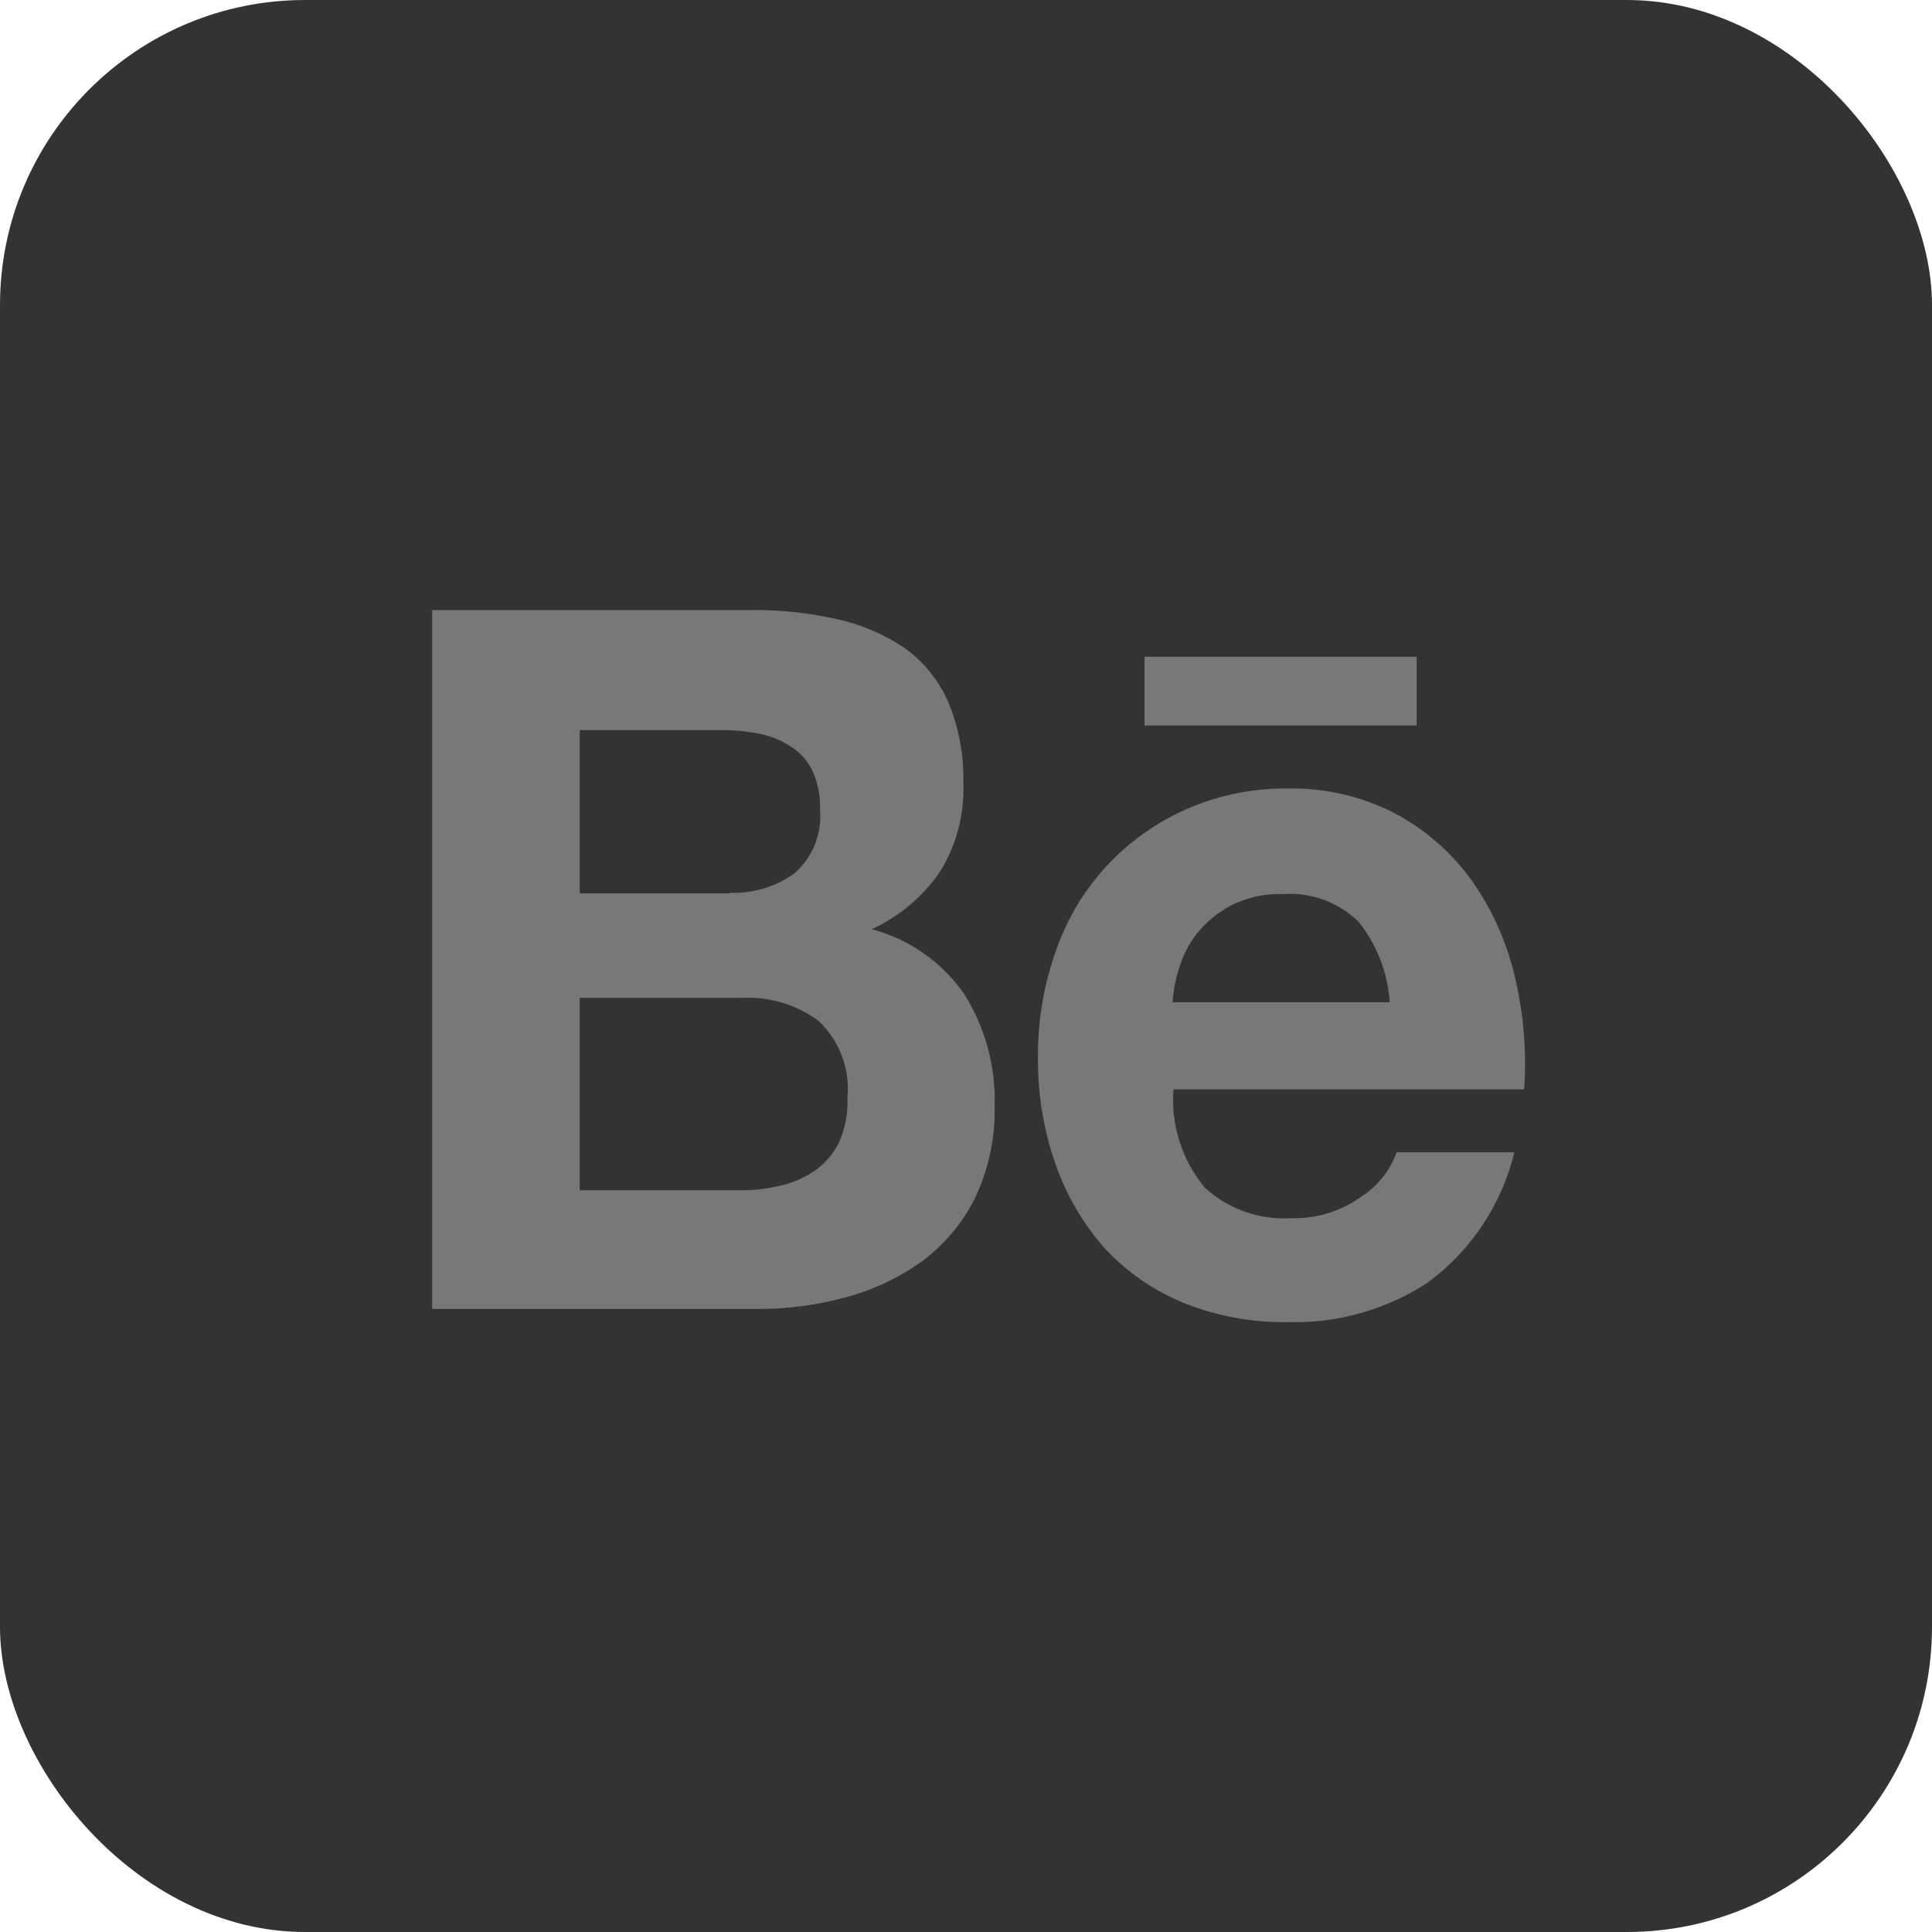
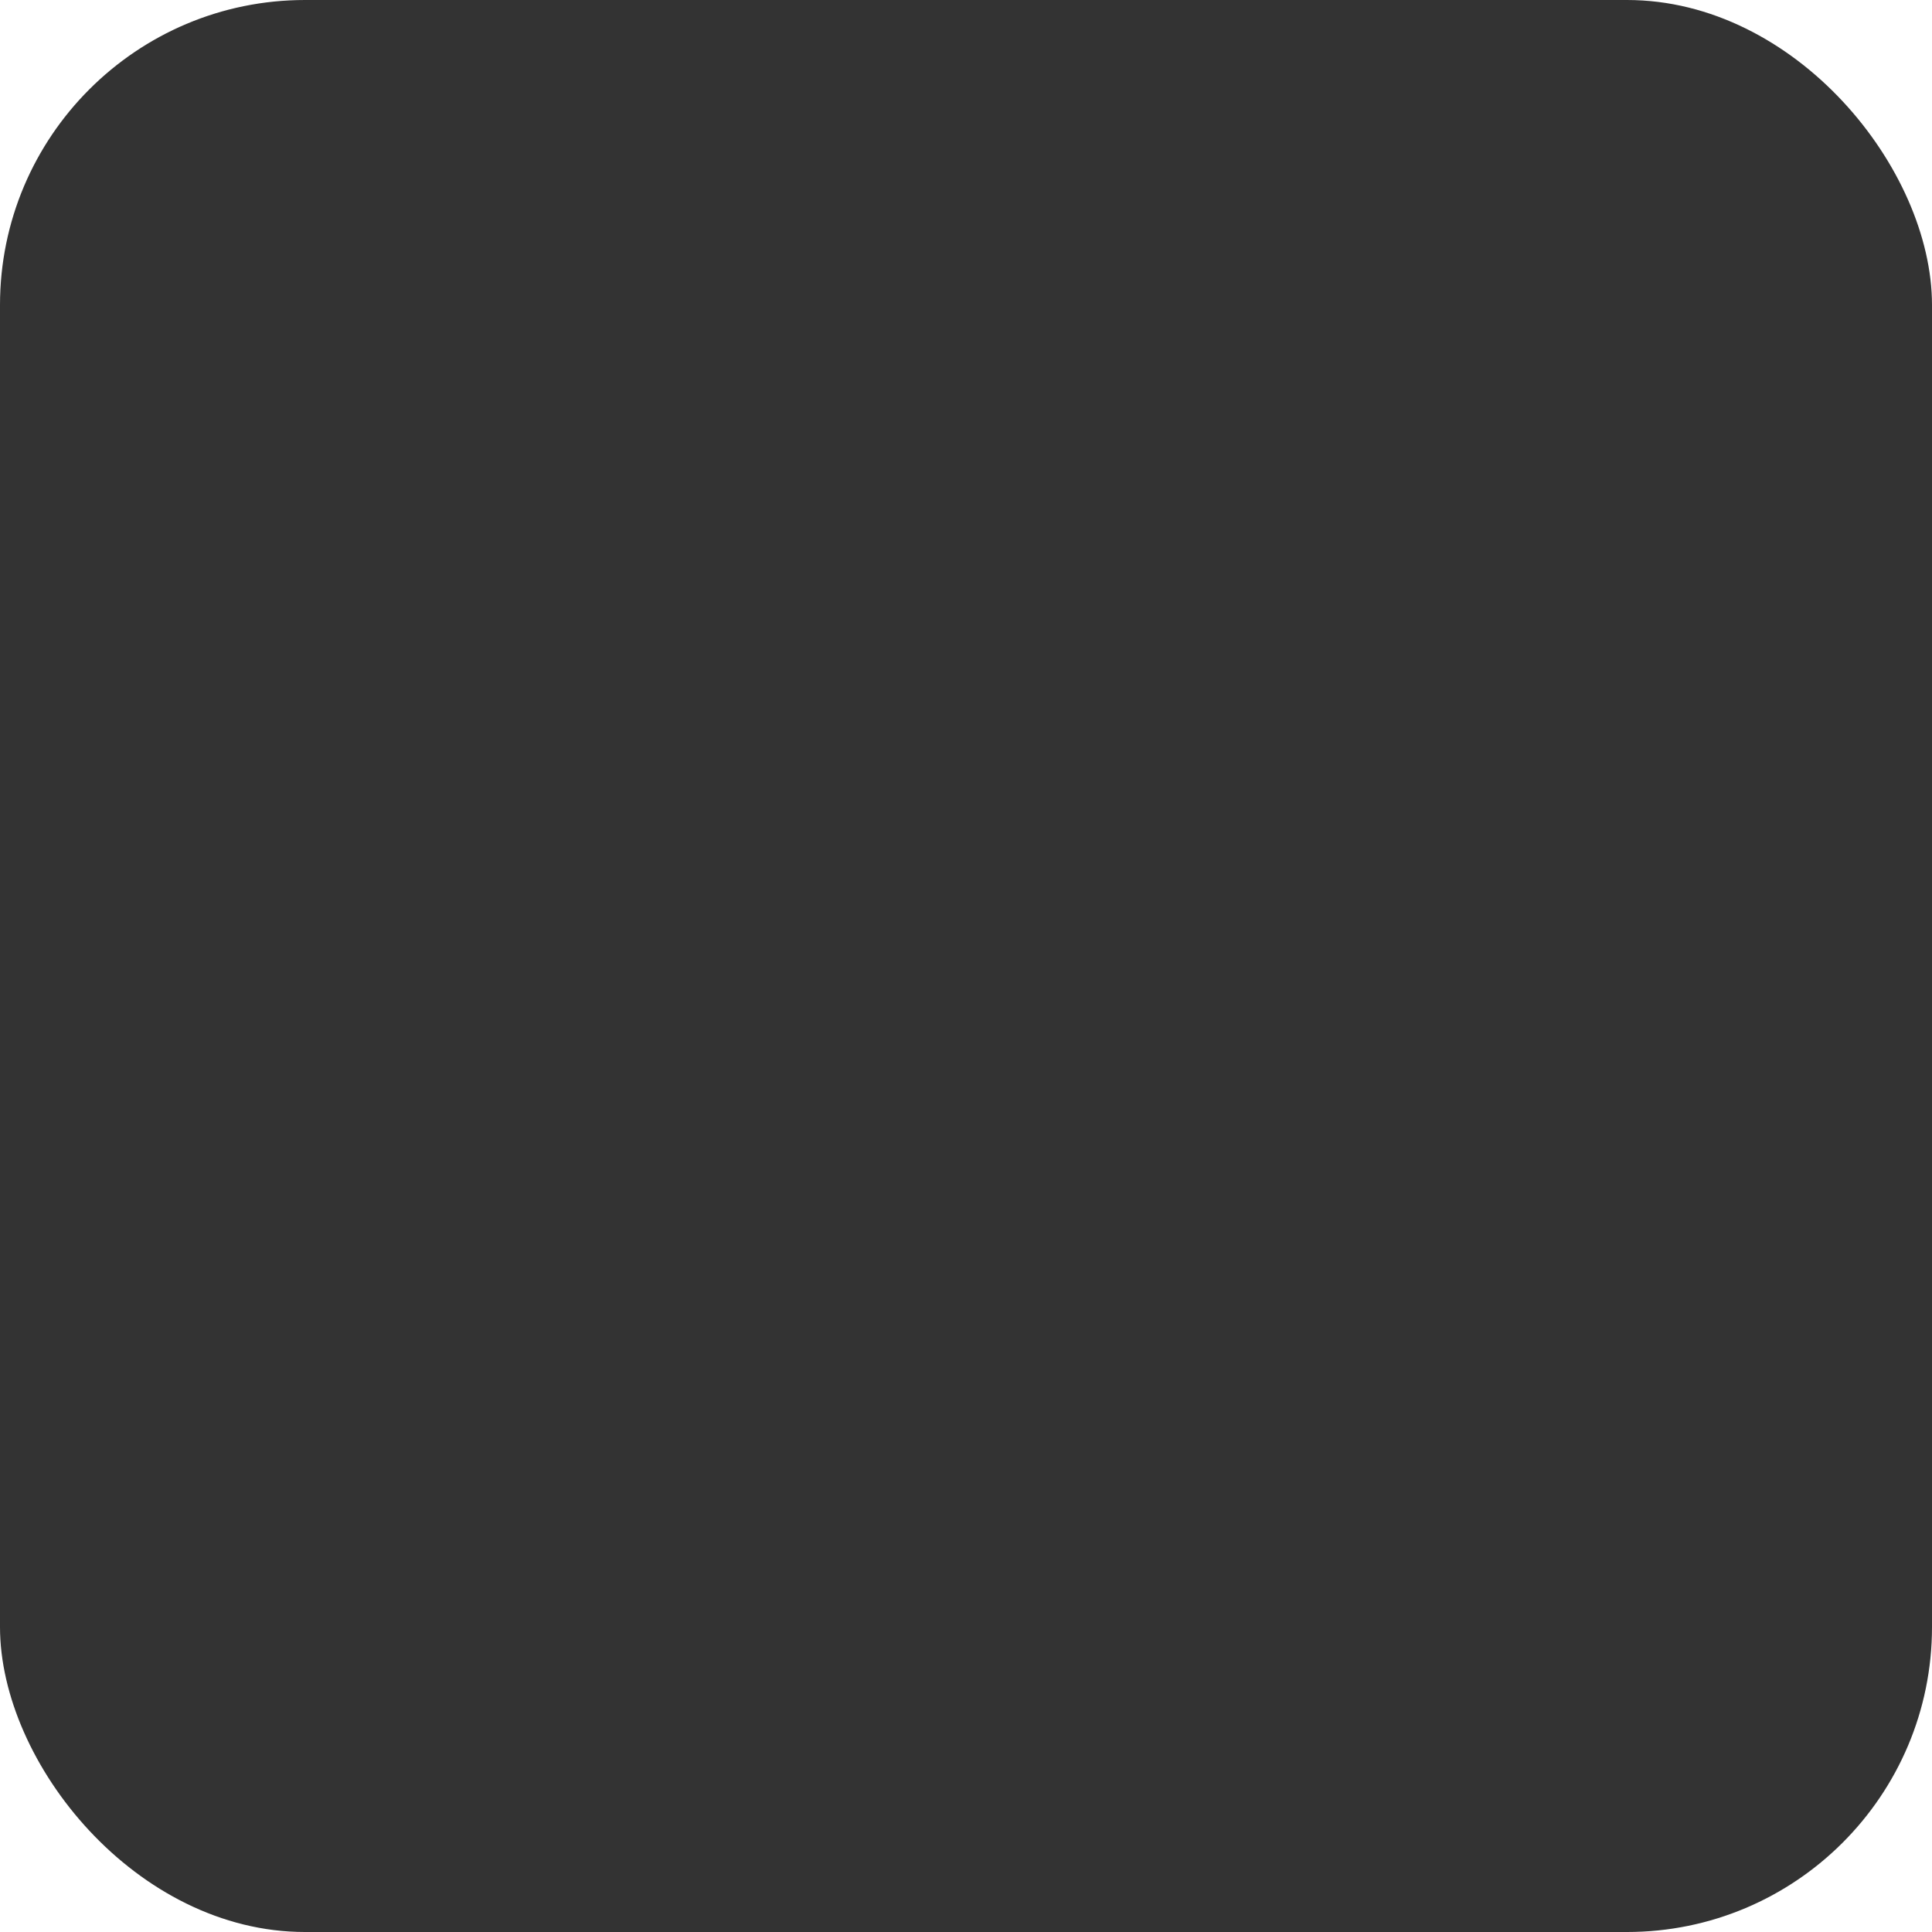
<svg xmlns="http://www.w3.org/2000/svg" width="76" height="76" viewBox="0 0 76 76" fill="none">
  <rect width="76" height="76" rx="12" fill="#333333" />
  <g clip-path="url(#clip0_359_73786)">
-     <path d="M29.444 24C30.606 23.978 31.766 24.096 32.899 24.35C33.853 24.556 34.758 24.938 35.568 25.478C36.315 26.014 36.907 26.736 37.283 27.569C37.715 28.595 37.923 29.698 37.894 30.808C37.944 32.027 37.628 33.233 36.988 34.276C36.315 35.262 35.384 36.048 34.294 36.553C35.773 36.947 37.061 37.849 37.926 39.097C38.757 40.419 39.175 41.954 39.127 43.509C39.154 44.749 38.895 45.979 38.368 47.105C37.881 48.088 37.168 48.944 36.286 49.605C35.378 50.259 34.356 50.743 33.271 51.033C32.146 51.34 30.984 51.494 29.817 51.492H17V24H29.444ZM28.704 35.119C29.617 35.156 30.516 34.886 31.253 34.353C31.606 34.043 31.881 33.655 32.055 33.221C32.229 32.787 32.298 32.319 32.257 31.854C32.28 31.311 32.171 30.77 31.938 30.277C31.739 29.885 31.432 29.558 31.051 29.333C30.665 29.086 30.231 28.921 29.777 28.848C29.285 28.754 28.784 28.711 28.282 28.72H22.806V35.144H28.704V35.119ZM29.024 46.823C29.576 46.831 30.127 46.772 30.664 46.648C31.155 46.541 31.621 46.342 32.037 46.062C32.444 45.781 32.773 45.404 32.993 44.965C33.248 44.405 33.365 43.793 33.335 43.18C33.39 42.621 33.315 42.057 33.116 41.531C32.916 41.005 32.598 40.532 32.184 40.146C31.307 39.508 30.233 39.193 29.146 39.253H22.806V46.823H29.024Z" fill="#787878" />
-     <path d="M47.397 46.722C47.852 47.139 48.389 47.461 48.974 47.666C49.56 47.872 50.181 47.959 50.801 47.92C51.785 47.945 52.748 47.649 53.545 47.079C54.193 46.663 54.683 46.047 54.941 45.328H59.571C59.078 47.377 57.873 49.19 56.166 50.453C54.529 51.526 52.594 52.07 50.629 52.008C49.227 52.027 47.836 51.766 46.538 51.243C45.364 50.759 44.311 50.028 43.452 49.101C42.597 48.129 41.94 47.003 41.518 45.785C41.043 44.423 40.811 42.991 40.831 41.551C40.823 40.136 41.063 38.729 41.541 37.395C42.183 35.517 43.411 33.889 45.048 32.743C46.685 31.598 48.648 30.994 50.654 31.018C52.136 30.988 53.6 31.33 54.91 32.013C56.095 32.655 57.117 33.553 57.899 34.641C58.699 35.782 59.272 37.063 59.589 38.416C59.936 39.868 60.059 41.364 59.956 42.853H46.164C46.052 44.251 46.494 45.638 47.397 46.722ZM53.447 36.266C53.061 35.885 52.597 35.59 52.086 35.401C51.575 35.212 51.029 35.133 50.484 35.17C49.761 35.143 49.044 35.301 48.402 35.629C47.893 35.906 47.444 36.278 47.079 36.725C46.756 37.145 46.516 37.62 46.37 38.127C46.238 38.549 46.156 38.985 46.125 39.426H54.667C54.593 38.277 54.169 37.176 53.451 36.268L53.447 36.266Z" fill="#787878" />
    <path d="M55.728 25.835H45.023V28.538H55.728V25.835Z" fill="#787878" />
  </g>
  <defs>
    <clipPath id="clip0_359_73786">
-       <rect width="43" height="28" fill="white" transform="translate(17 24)" />
-     </clipPath>
+       </clipPath>
  </defs>
</svg>